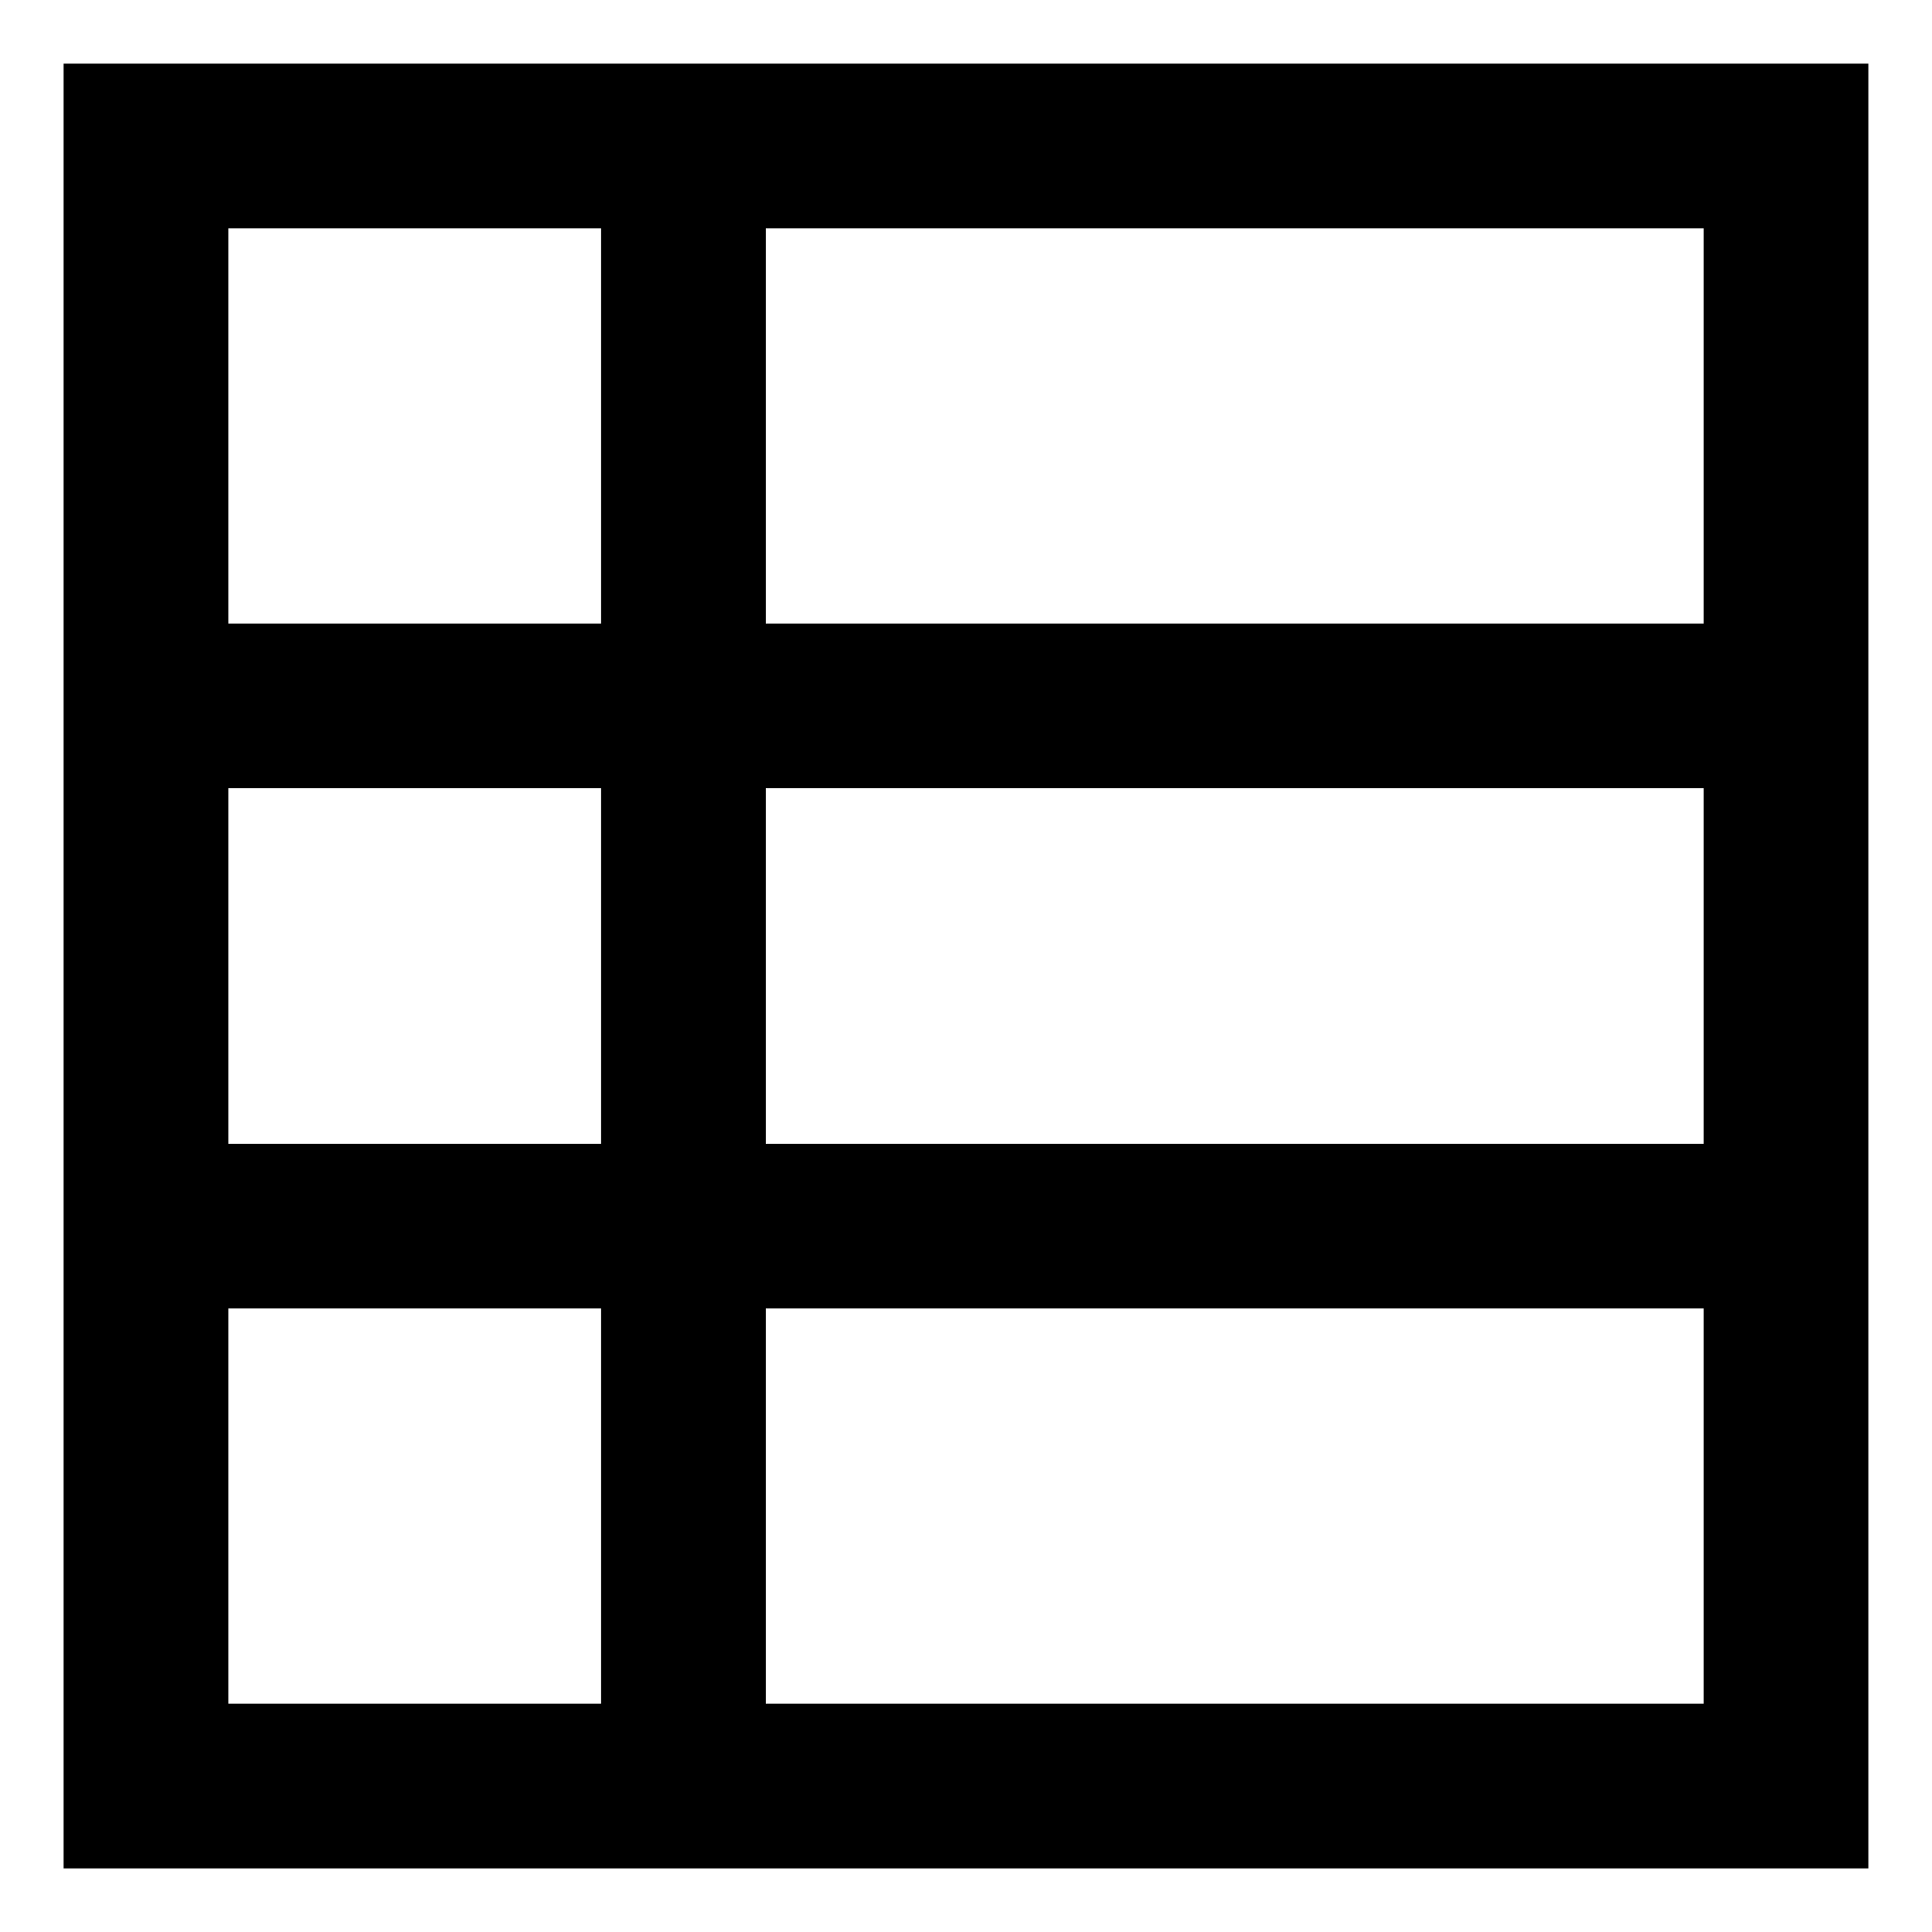
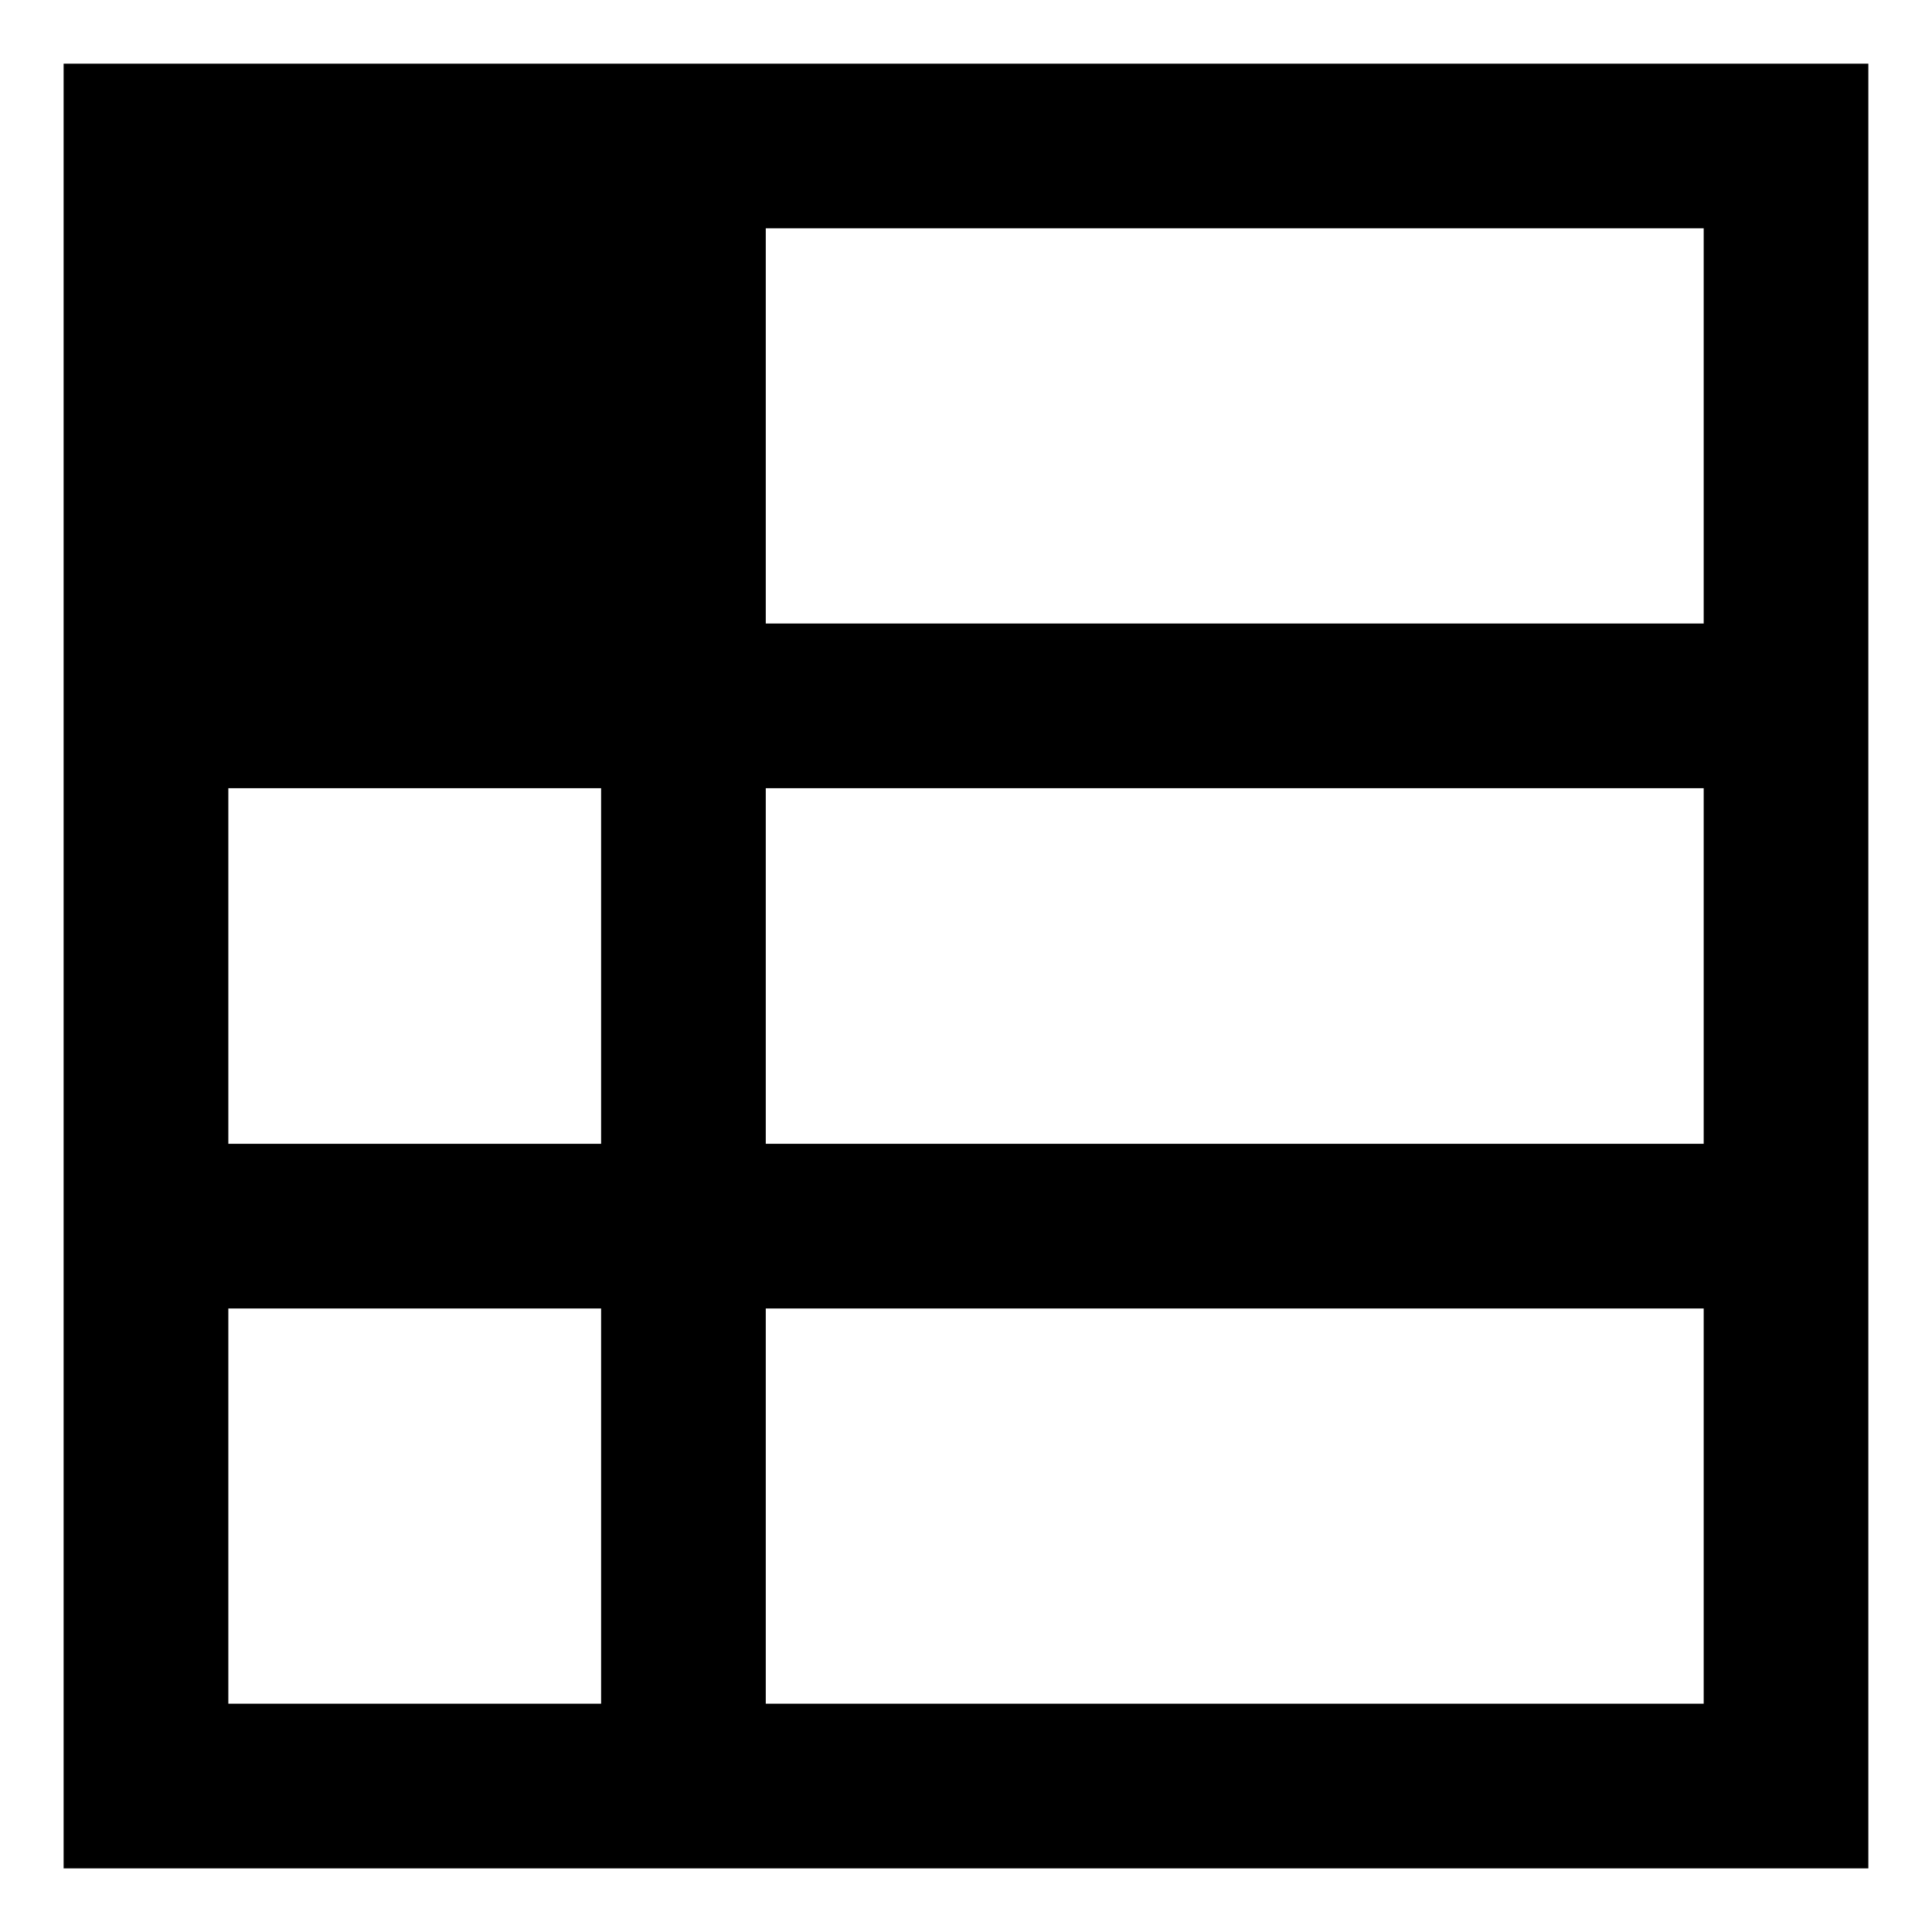
<svg xmlns="http://www.w3.org/2000/svg" fill="#000000" width="800px" height="800px" version="1.1" viewBox="144 144 512 512">
-   <path d="m182.69 160.87h456.44v478.27h-478.27v-478.27zm120.61 434.63v-104.74h-98.789v104.74zm0-148.38v-94.238h-98.789v94.238zm0-137.88v-104.74h-98.789v104.74zm43.637-104.74v104.74h248.56v-104.74zm0 148.38v94.238h248.56v-94.238zm0 137.88v104.74h248.56v-104.74z" />
+   <path d="m182.69 160.87h456.44v478.27h-478.27v-478.27zm120.61 434.63v-104.74h-98.789v104.74zm0-148.38v-94.238h-98.789v94.238zm0-137.88v-104.74v104.74zm43.637-104.74v104.74h248.56v-104.74zm0 148.38v94.238h248.56v-94.238zm0 137.88v104.74h248.56v-104.74z" />
</svg>